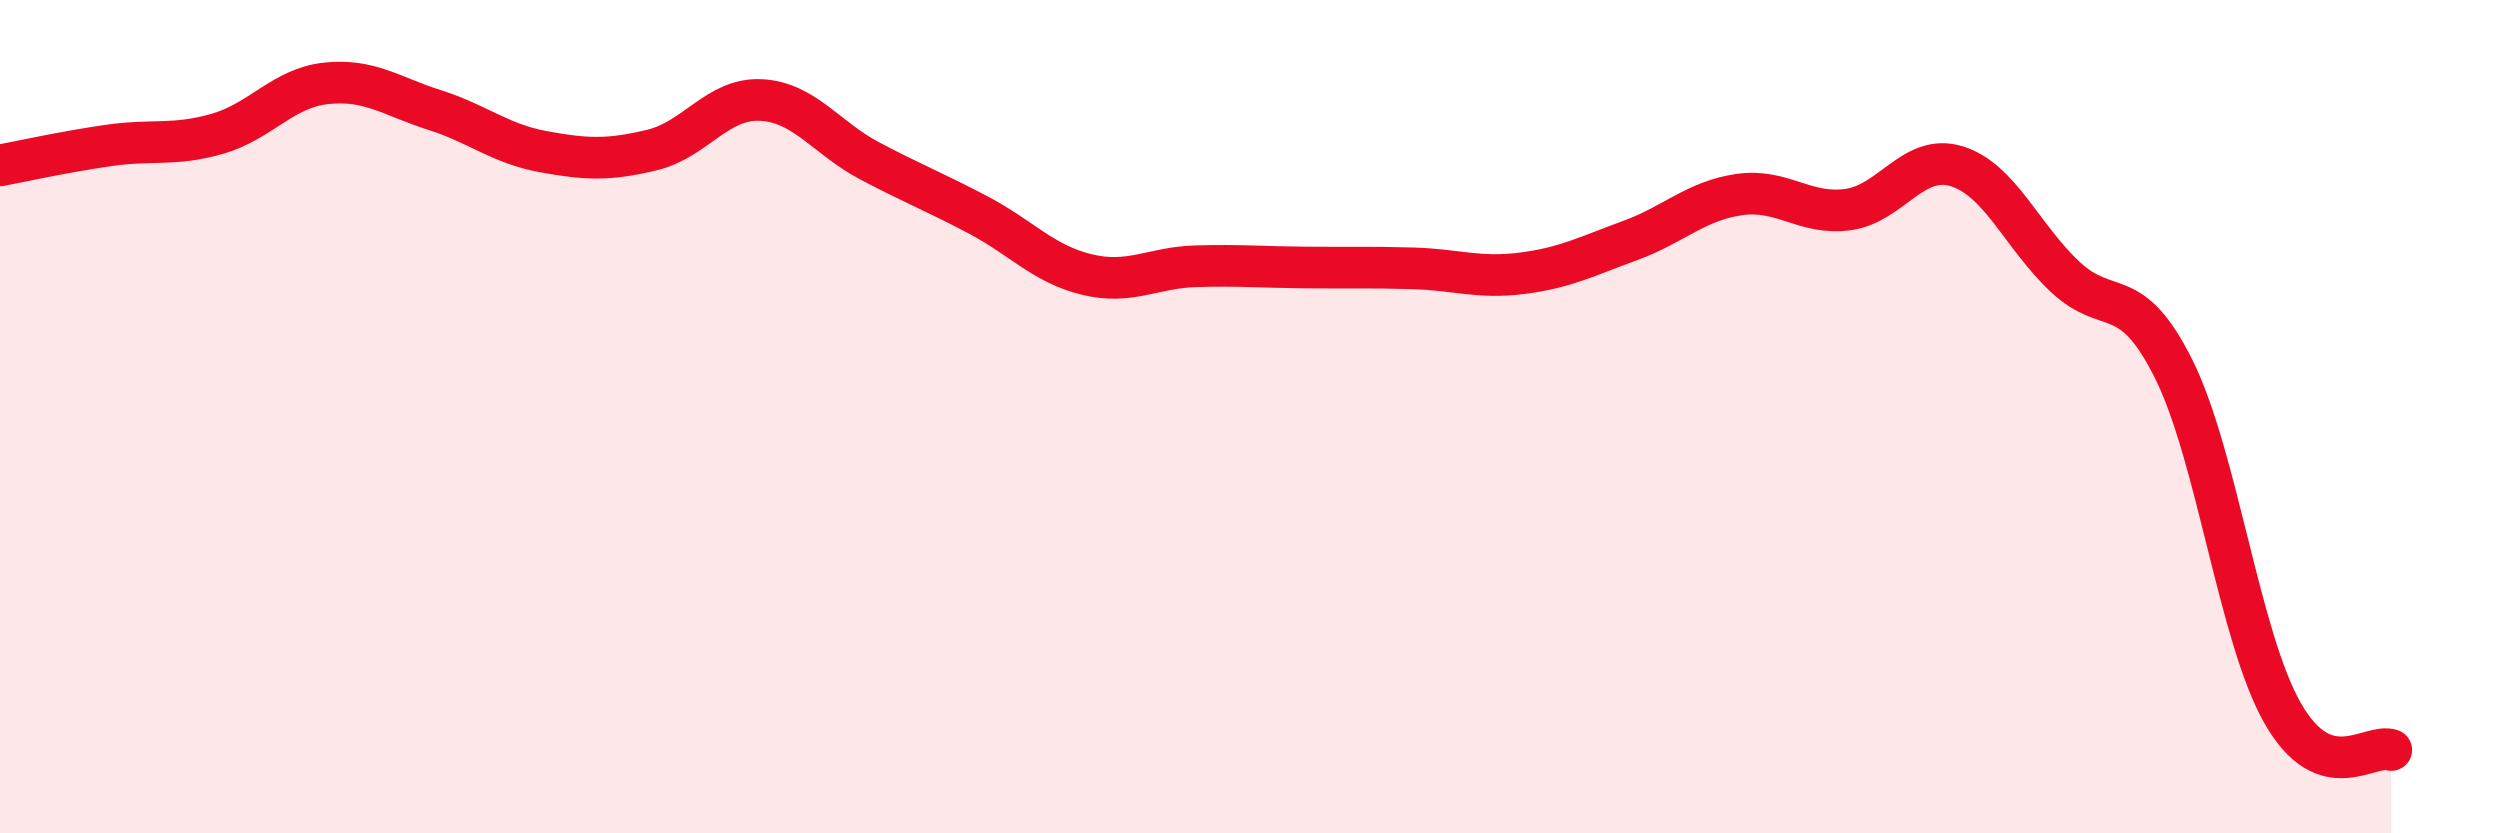
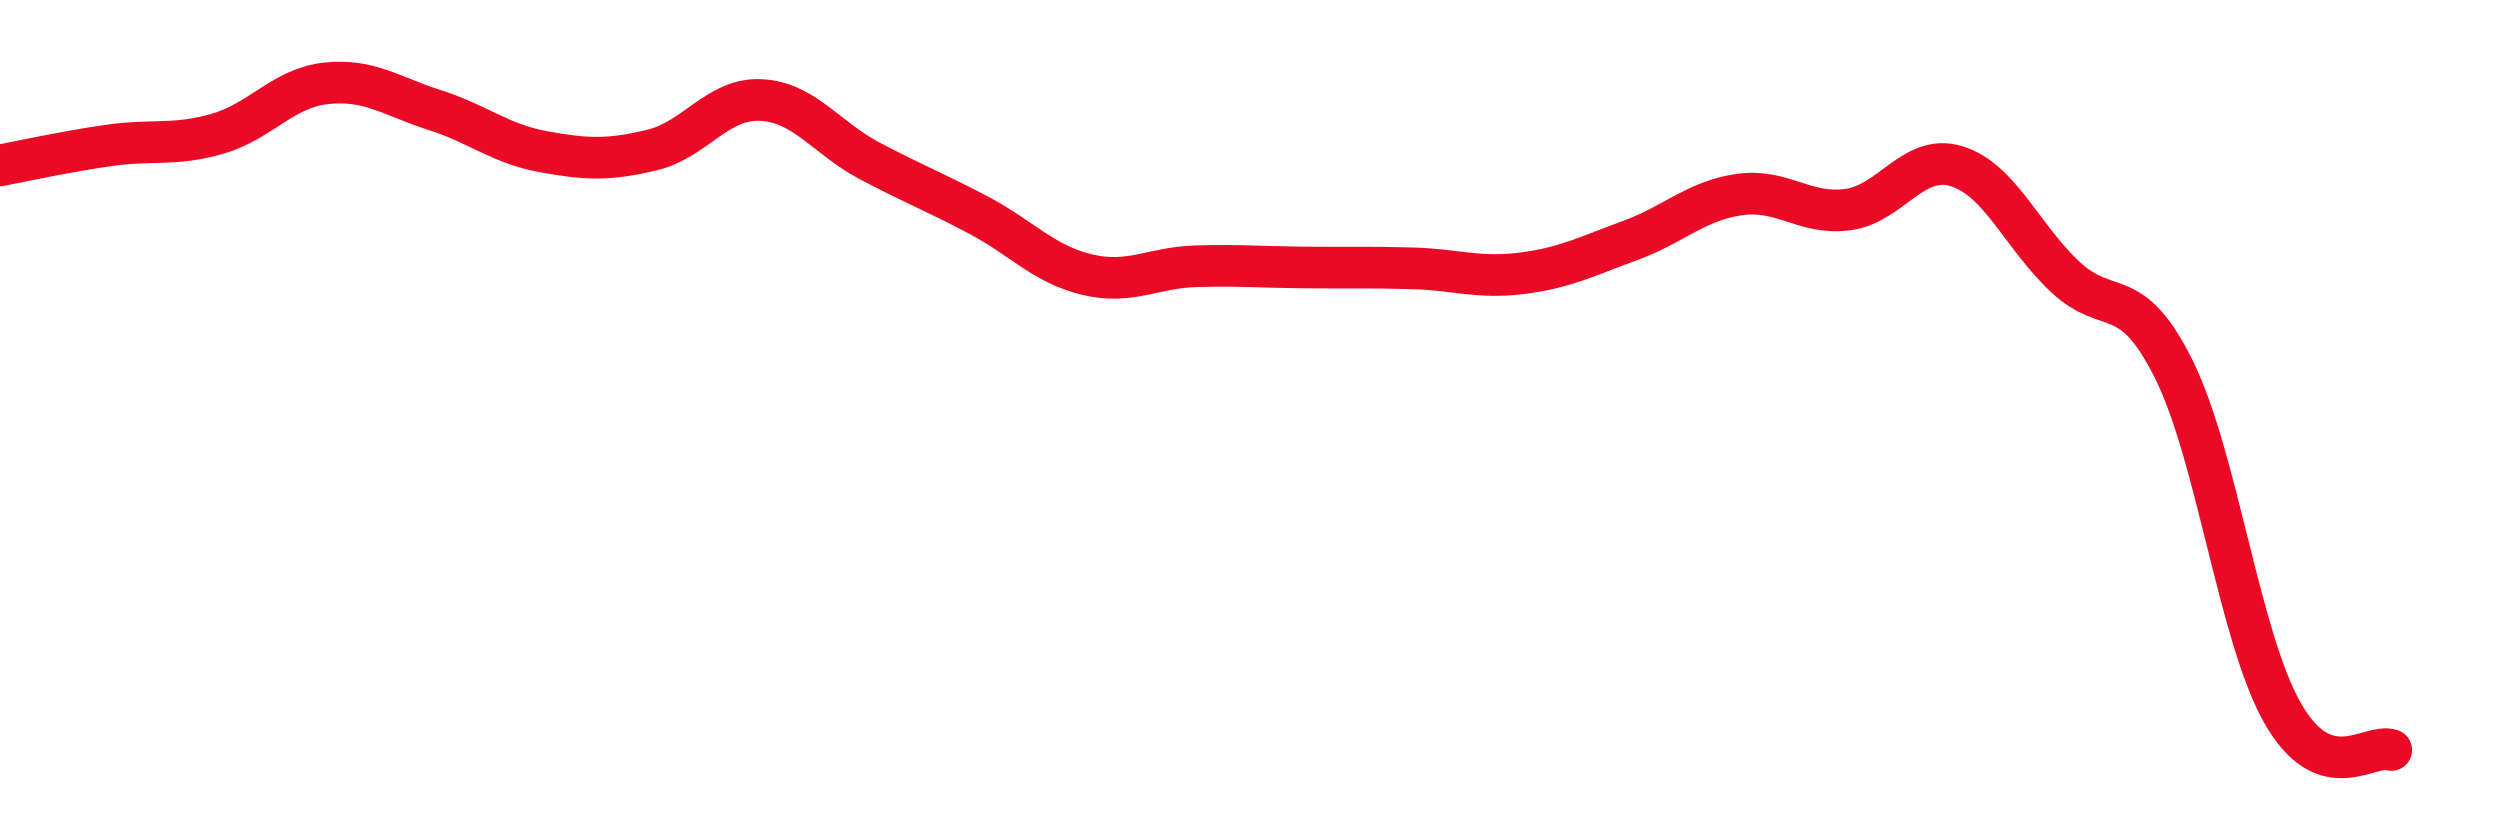
<svg xmlns="http://www.w3.org/2000/svg" width="60" height="20" viewBox="0 0 60 20">
-   <path d="M 0,3.97 C 0.52,3.87 1.57,3.64 2.61,3.49 C 3.65,3.34 4.18,3.51 5.22,3.21 C 6.26,2.91 6.79,2.11 7.83,2 C 8.87,1.89 9.39,2.31 10.43,2.64 C 11.47,2.97 12,3.45 13.04,3.64 C 14.08,3.83 14.61,3.85 15.65,3.6 C 16.69,3.35 17.22,2.35 18.26,2.4 C 19.3,2.45 19.83,3.31 20.87,3.86 C 21.91,4.41 22.44,4.61 23.48,5.16 C 24.52,5.71 25.05,6.34 26.09,6.59 C 27.13,6.84 27.66,6.42 28.7,6.39 C 29.74,6.36 30.26,6.41 31.3,6.42 C 32.34,6.43 32.87,6.41 33.91,6.44 C 34.95,6.47 35.48,6.69 36.52,6.56 C 37.56,6.43 38.09,6.15 39.13,5.77 C 40.17,5.39 40.7,4.82 41.74,4.67 C 42.78,4.52 43.31,5.17 44.35,5.03 C 45.39,4.89 45.92,3.67 46.96,3.99 C 48,4.31 48.53,5.68 49.57,6.65 C 50.61,7.62 51.13,6.77 52.17,8.86 C 53.21,10.95 53.74,15.28 54.78,17.11 C 55.82,18.94 56.87,17.82 57.39,18L57.39 20L0 20Z" fill="#EB0A25" opacity="0.1" stroke-linecap="round" stroke-linejoin="round" />
  <path d="M 0,3.97 C 0.52,3.87 1.57,3.64 2.61,3.49 C 3.65,3.34 4.18,3.51 5.22,3.21 C 6.26,2.91 6.79,2.11 7.83,2 C 8.87,1.89 9.39,2.31 10.43,2.64 C 11.47,2.97 12,3.45 13.04,3.64 C 14.08,3.83 14.61,3.85 15.65,3.6 C 16.69,3.35 17.22,2.35 18.26,2.4 C 19.3,2.45 19.83,3.31 20.87,3.86 C 21.91,4.41 22.44,4.61 23.48,5.16 C 24.52,5.71 25.05,6.34 26.09,6.59 C 27.13,6.84 27.66,6.42 28.7,6.39 C 29.74,6.36 30.26,6.41 31.3,6.42 C 32.34,6.43 32.87,6.41 33.91,6.44 C 34.95,6.47 35.48,6.69 36.52,6.56 C 37.56,6.43 38.09,6.15 39.13,5.77 C 40.17,5.39 40.7,4.82 41.74,4.67 C 42.78,4.52 43.31,5.17 44.35,5.03 C 45.39,4.89 45.92,3.67 46.96,3.99 C 48,4.31 48.53,5.68 49.57,6.65 C 50.61,7.62 51.13,6.77 52.17,8.86 C 53.21,10.95 53.74,15.28 54.78,17.11 C 55.82,18.94 56.87,17.82 57.39,18" stroke="#EB0A25" stroke-width="1" fill="none" stroke-linecap="round" stroke-linejoin="round" />
</svg>